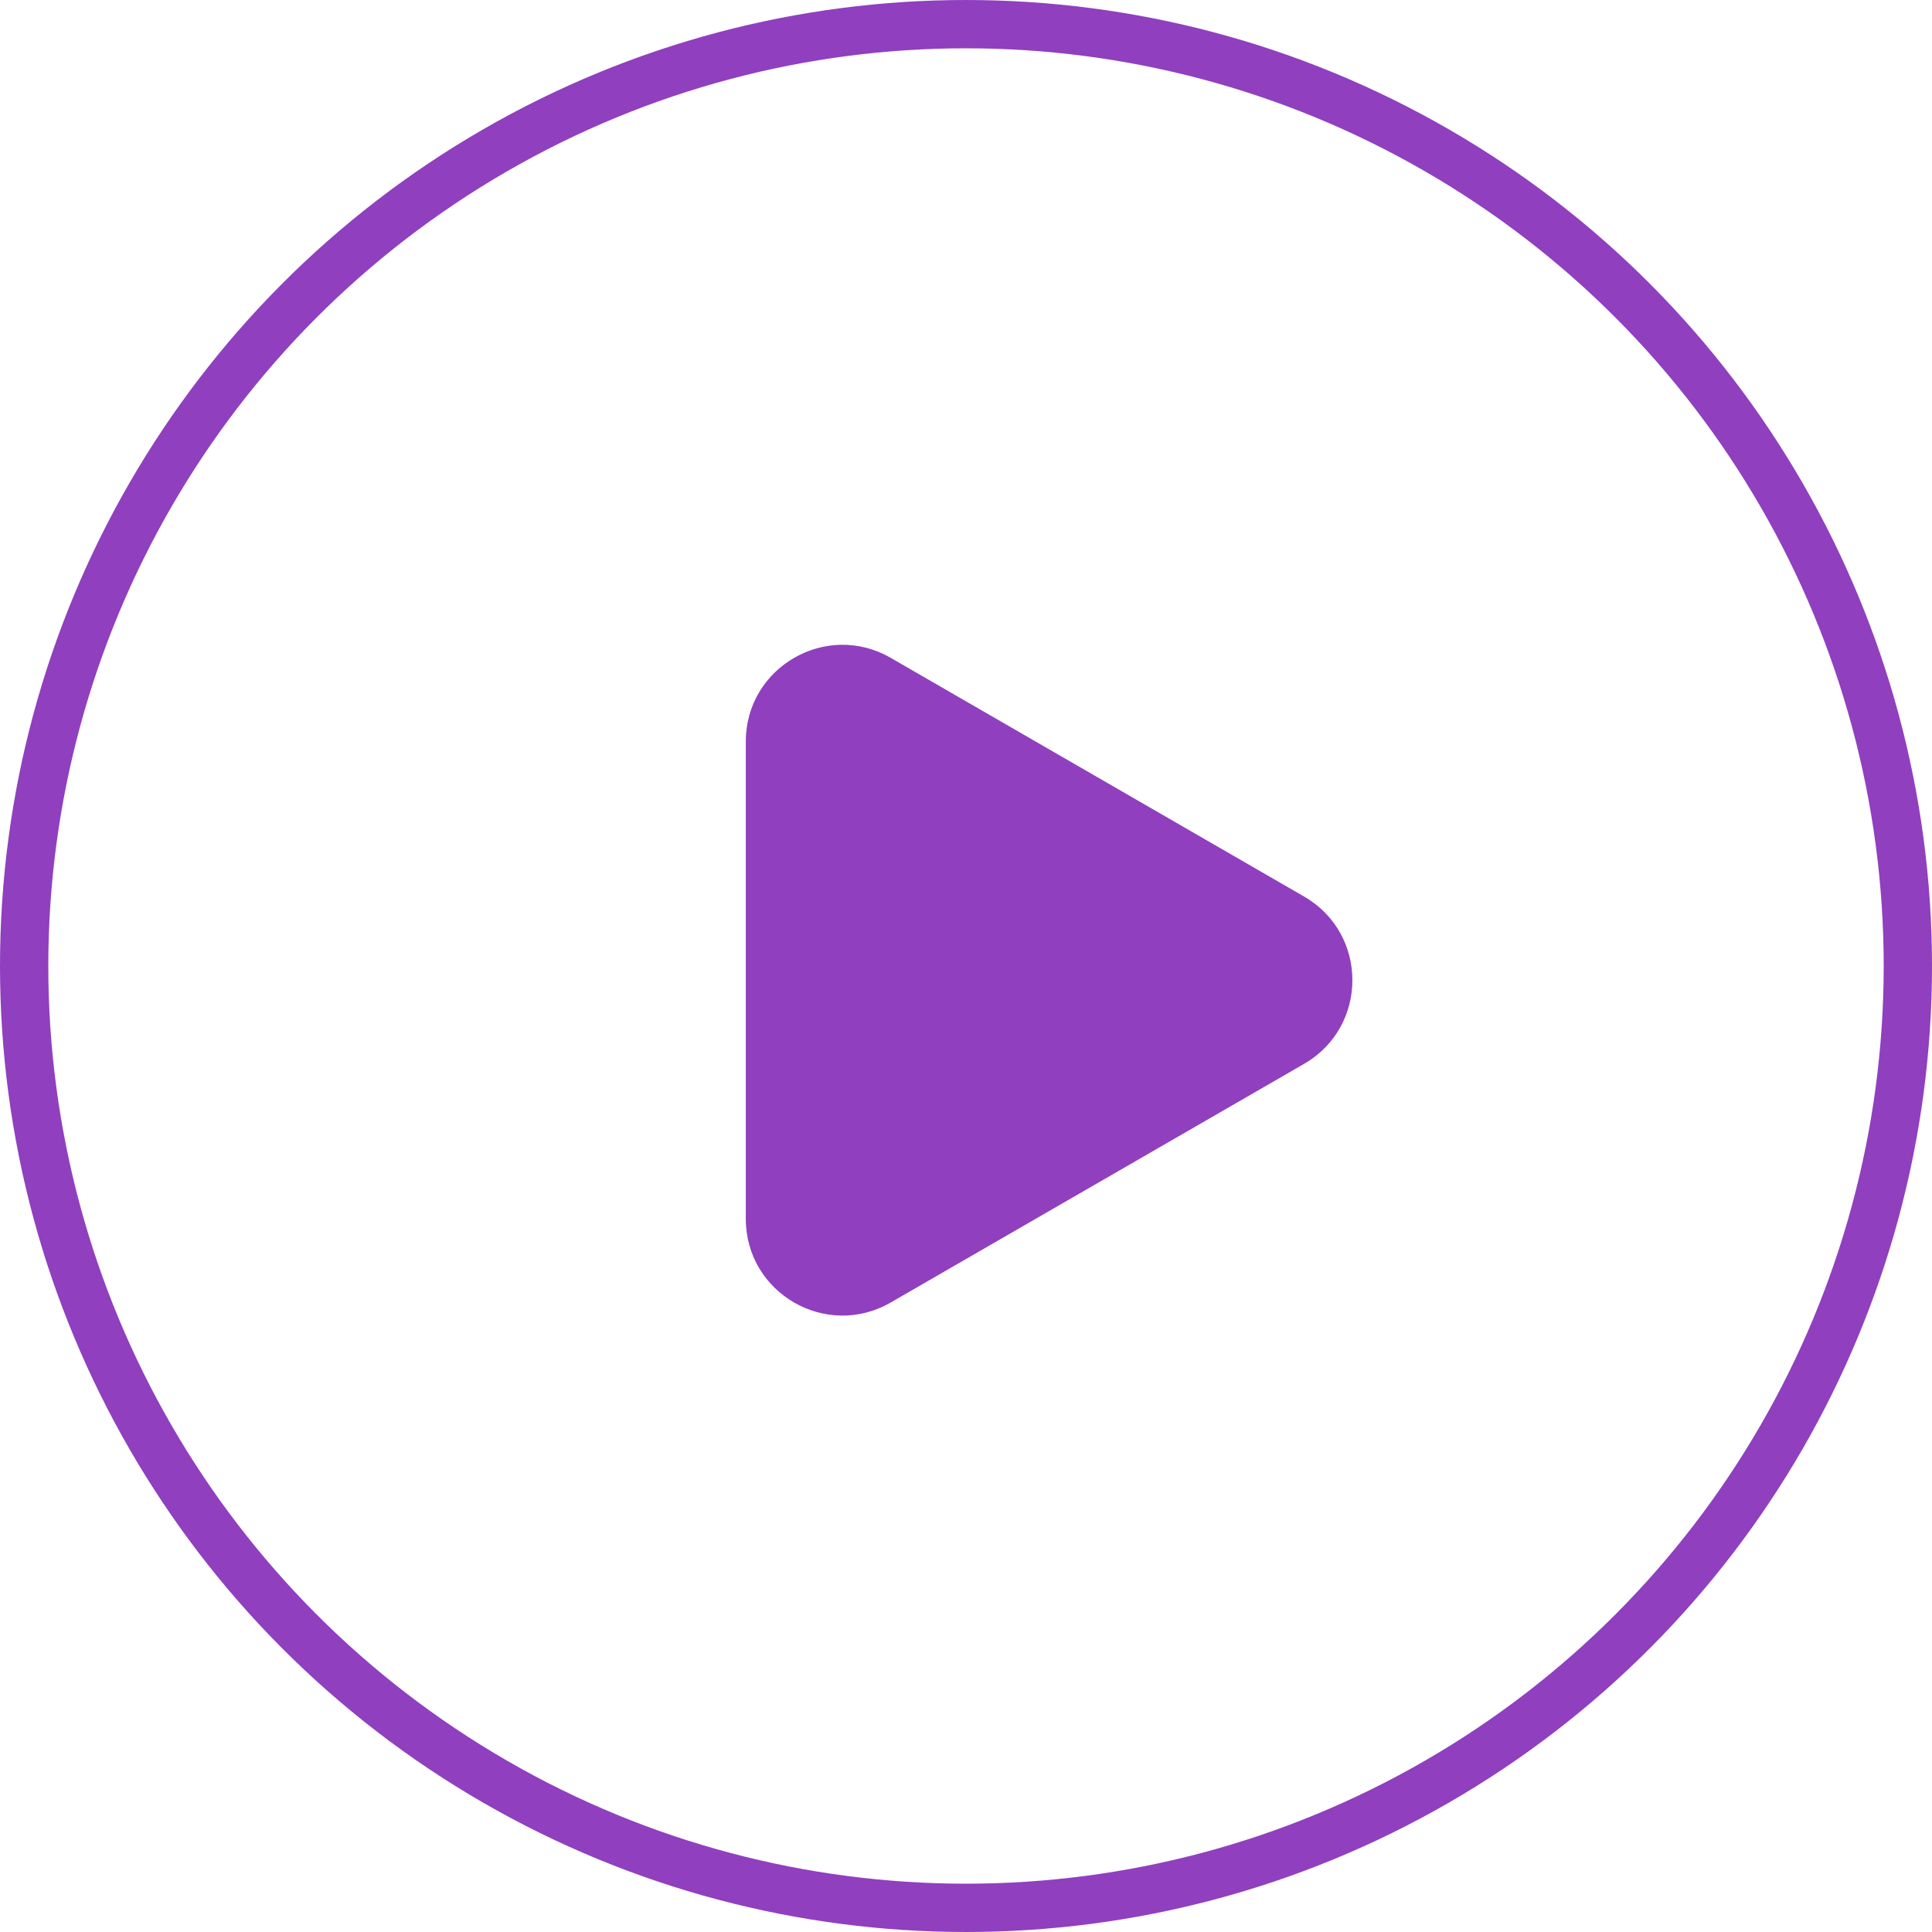
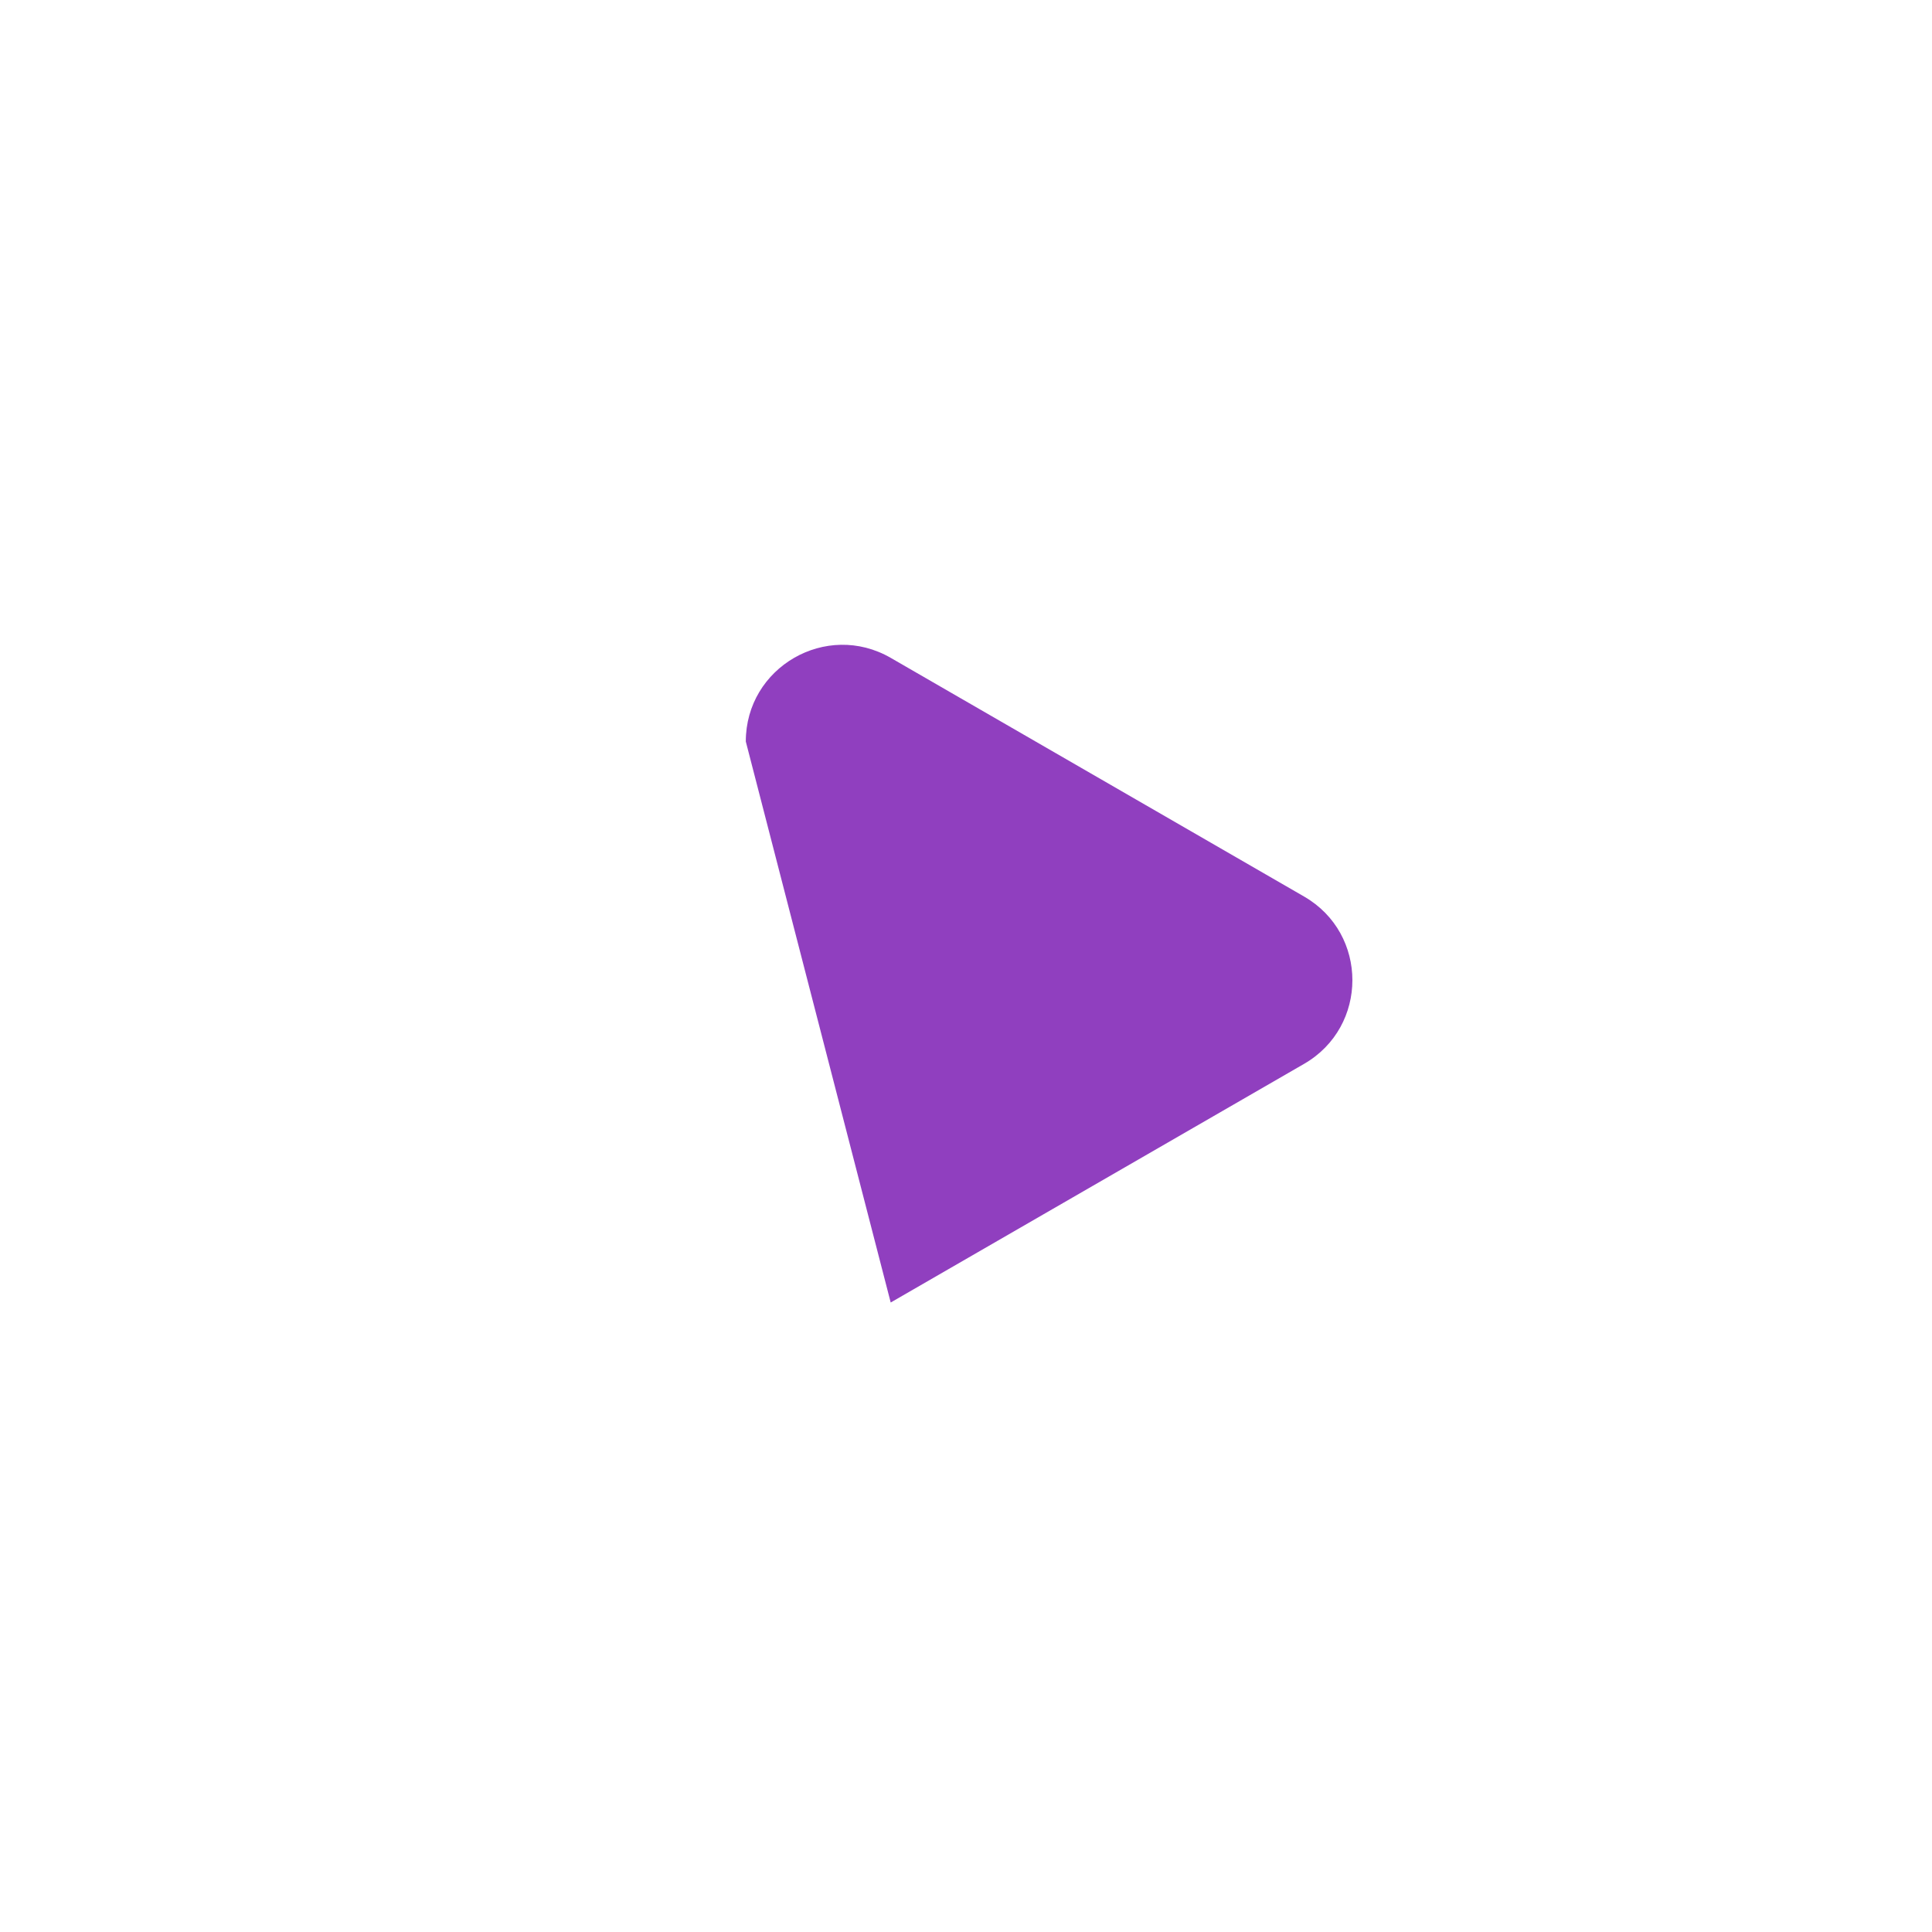
<svg xmlns="http://www.w3.org/2000/svg" width="40" height="40" viewBox="0 0 40 40" fill="none">
-   <circle cx="20" cy="20" r="19.5" stroke="#903FBF" />
-   <path d="M27 18.562C28.333 19.331 28.333 21.256 27 22.026L18.441 26.967C17.108 27.737 15.441 26.775 15.441 25.235L15.441 15.352C15.441 13.813 17.108 12.851 18.441 13.62L27 18.562Z" fill="#903FBF" />
+   <path d="M27 18.562C28.333 19.331 28.333 21.256 27 22.026L18.441 26.967L15.441 15.352C15.441 13.813 17.108 12.851 18.441 13.62L27 18.562Z" fill="#903FBF" />
</svg>